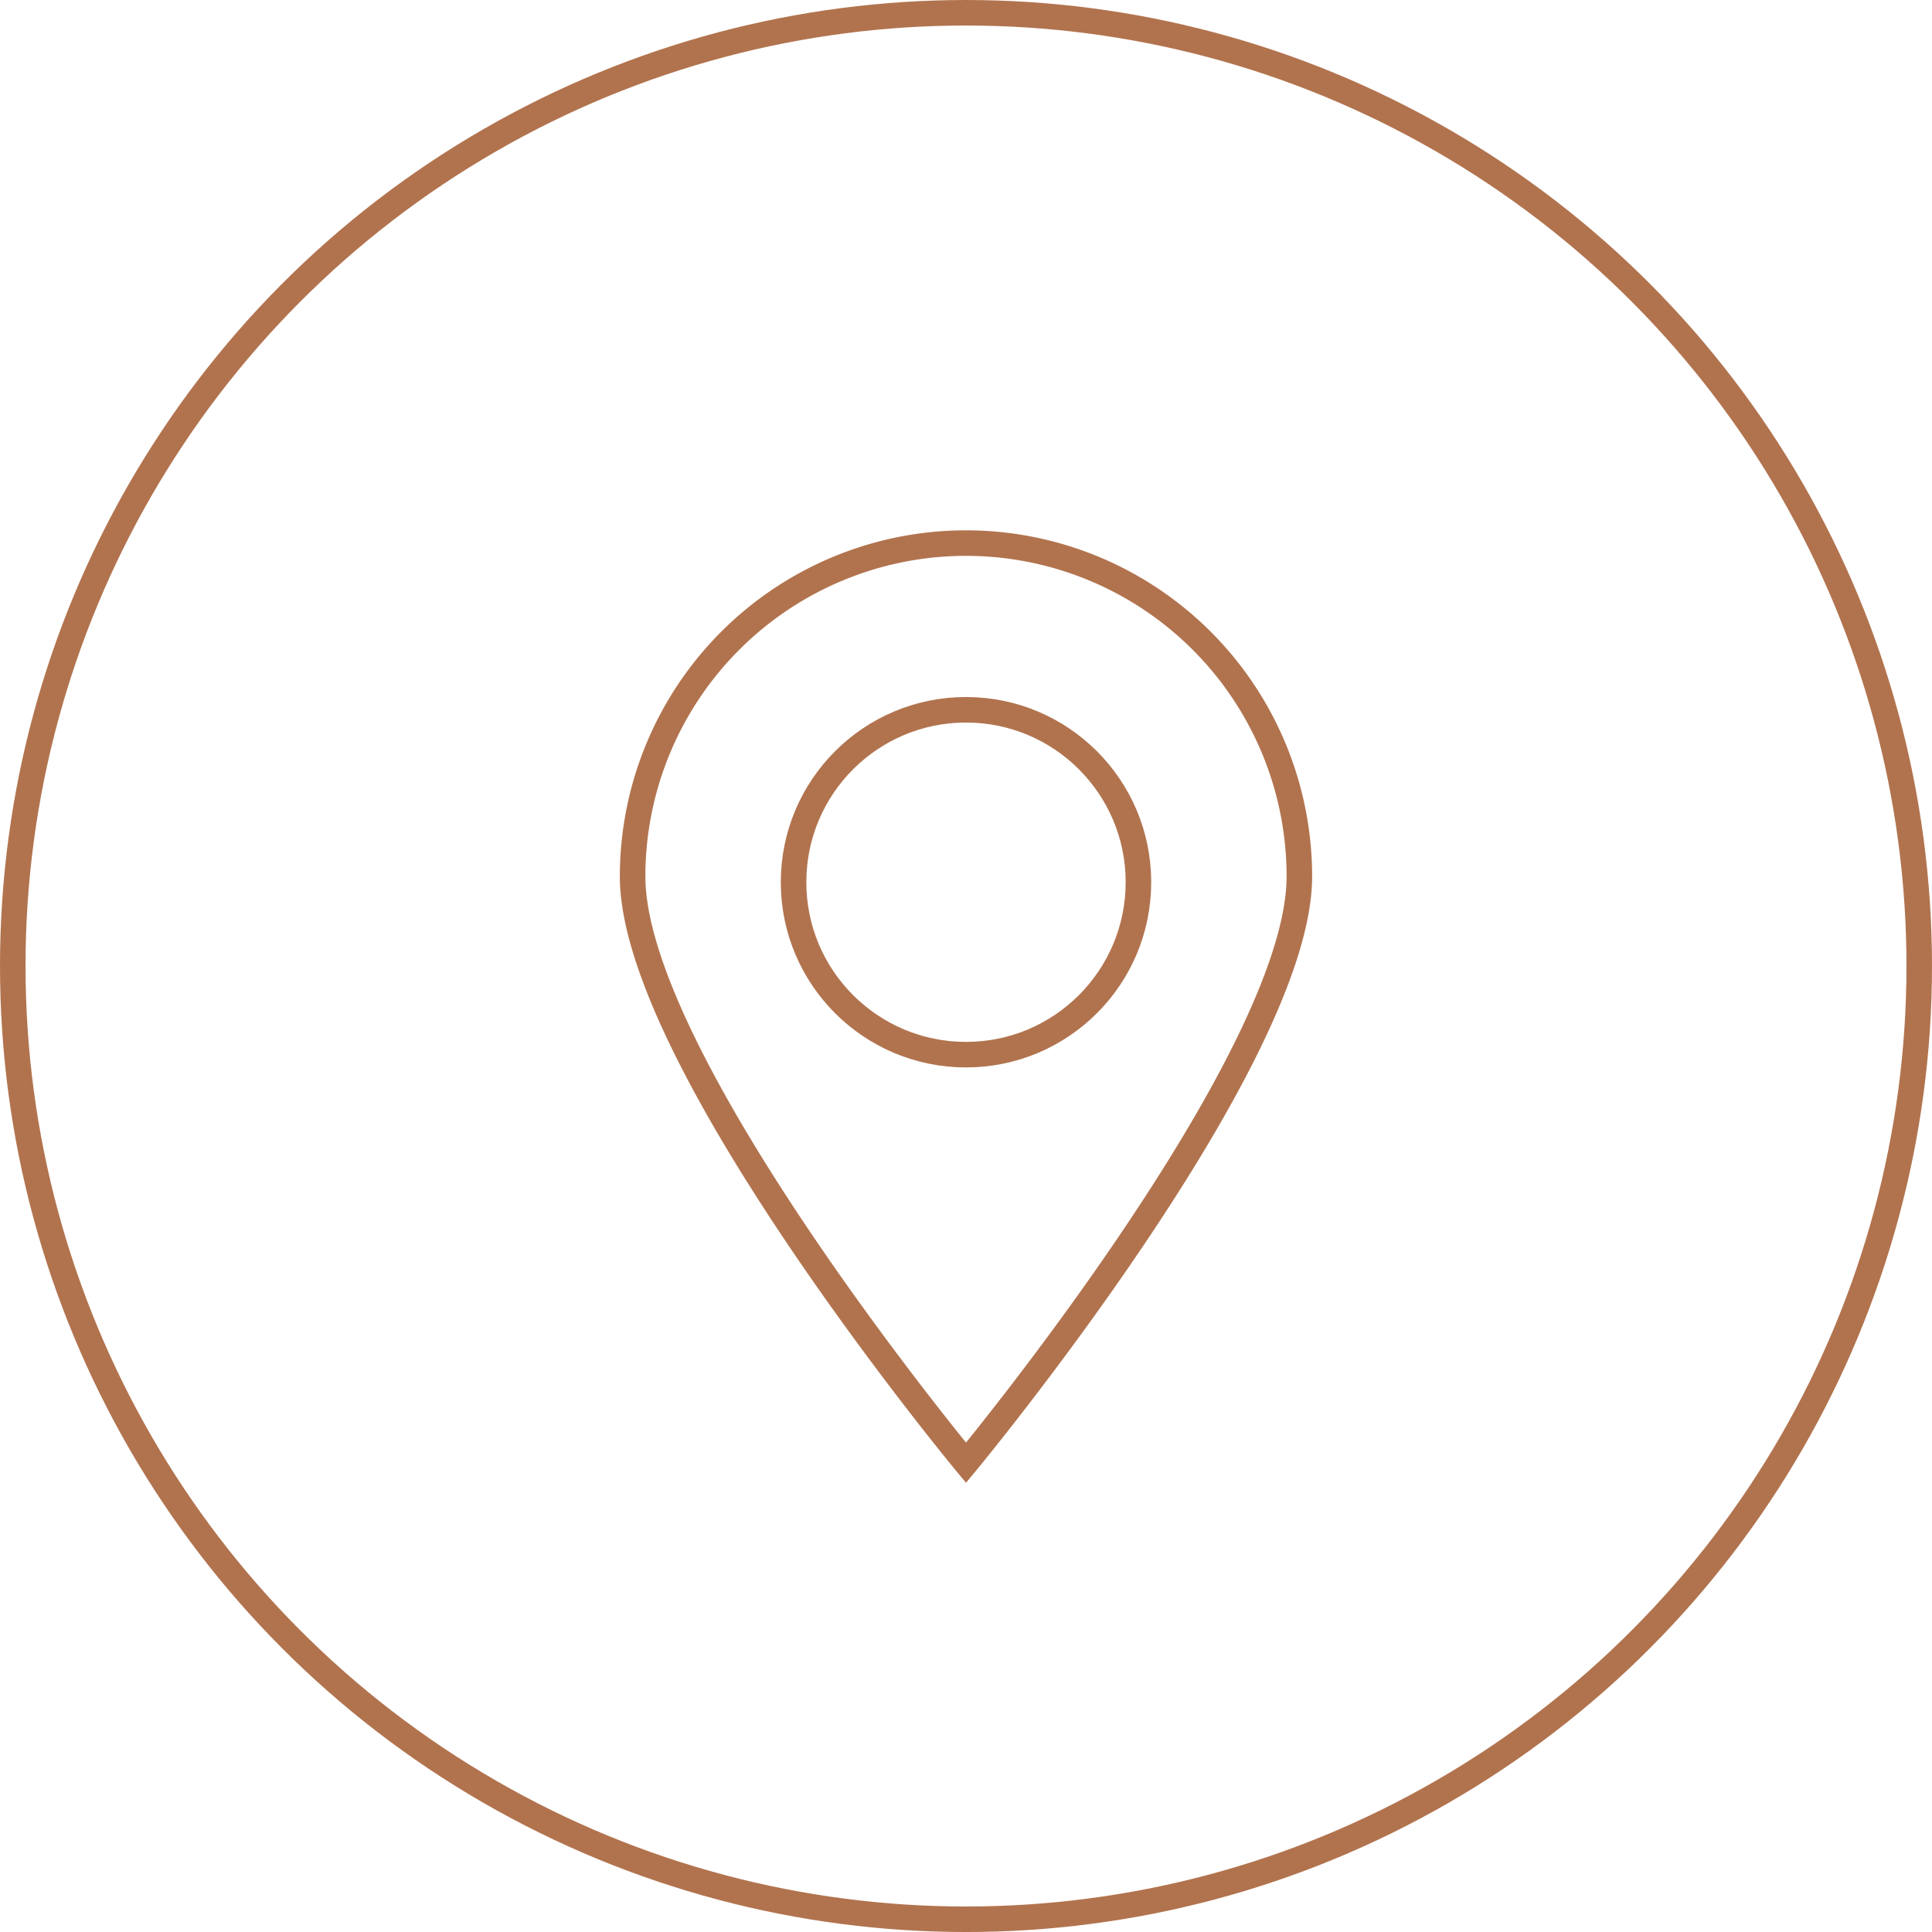
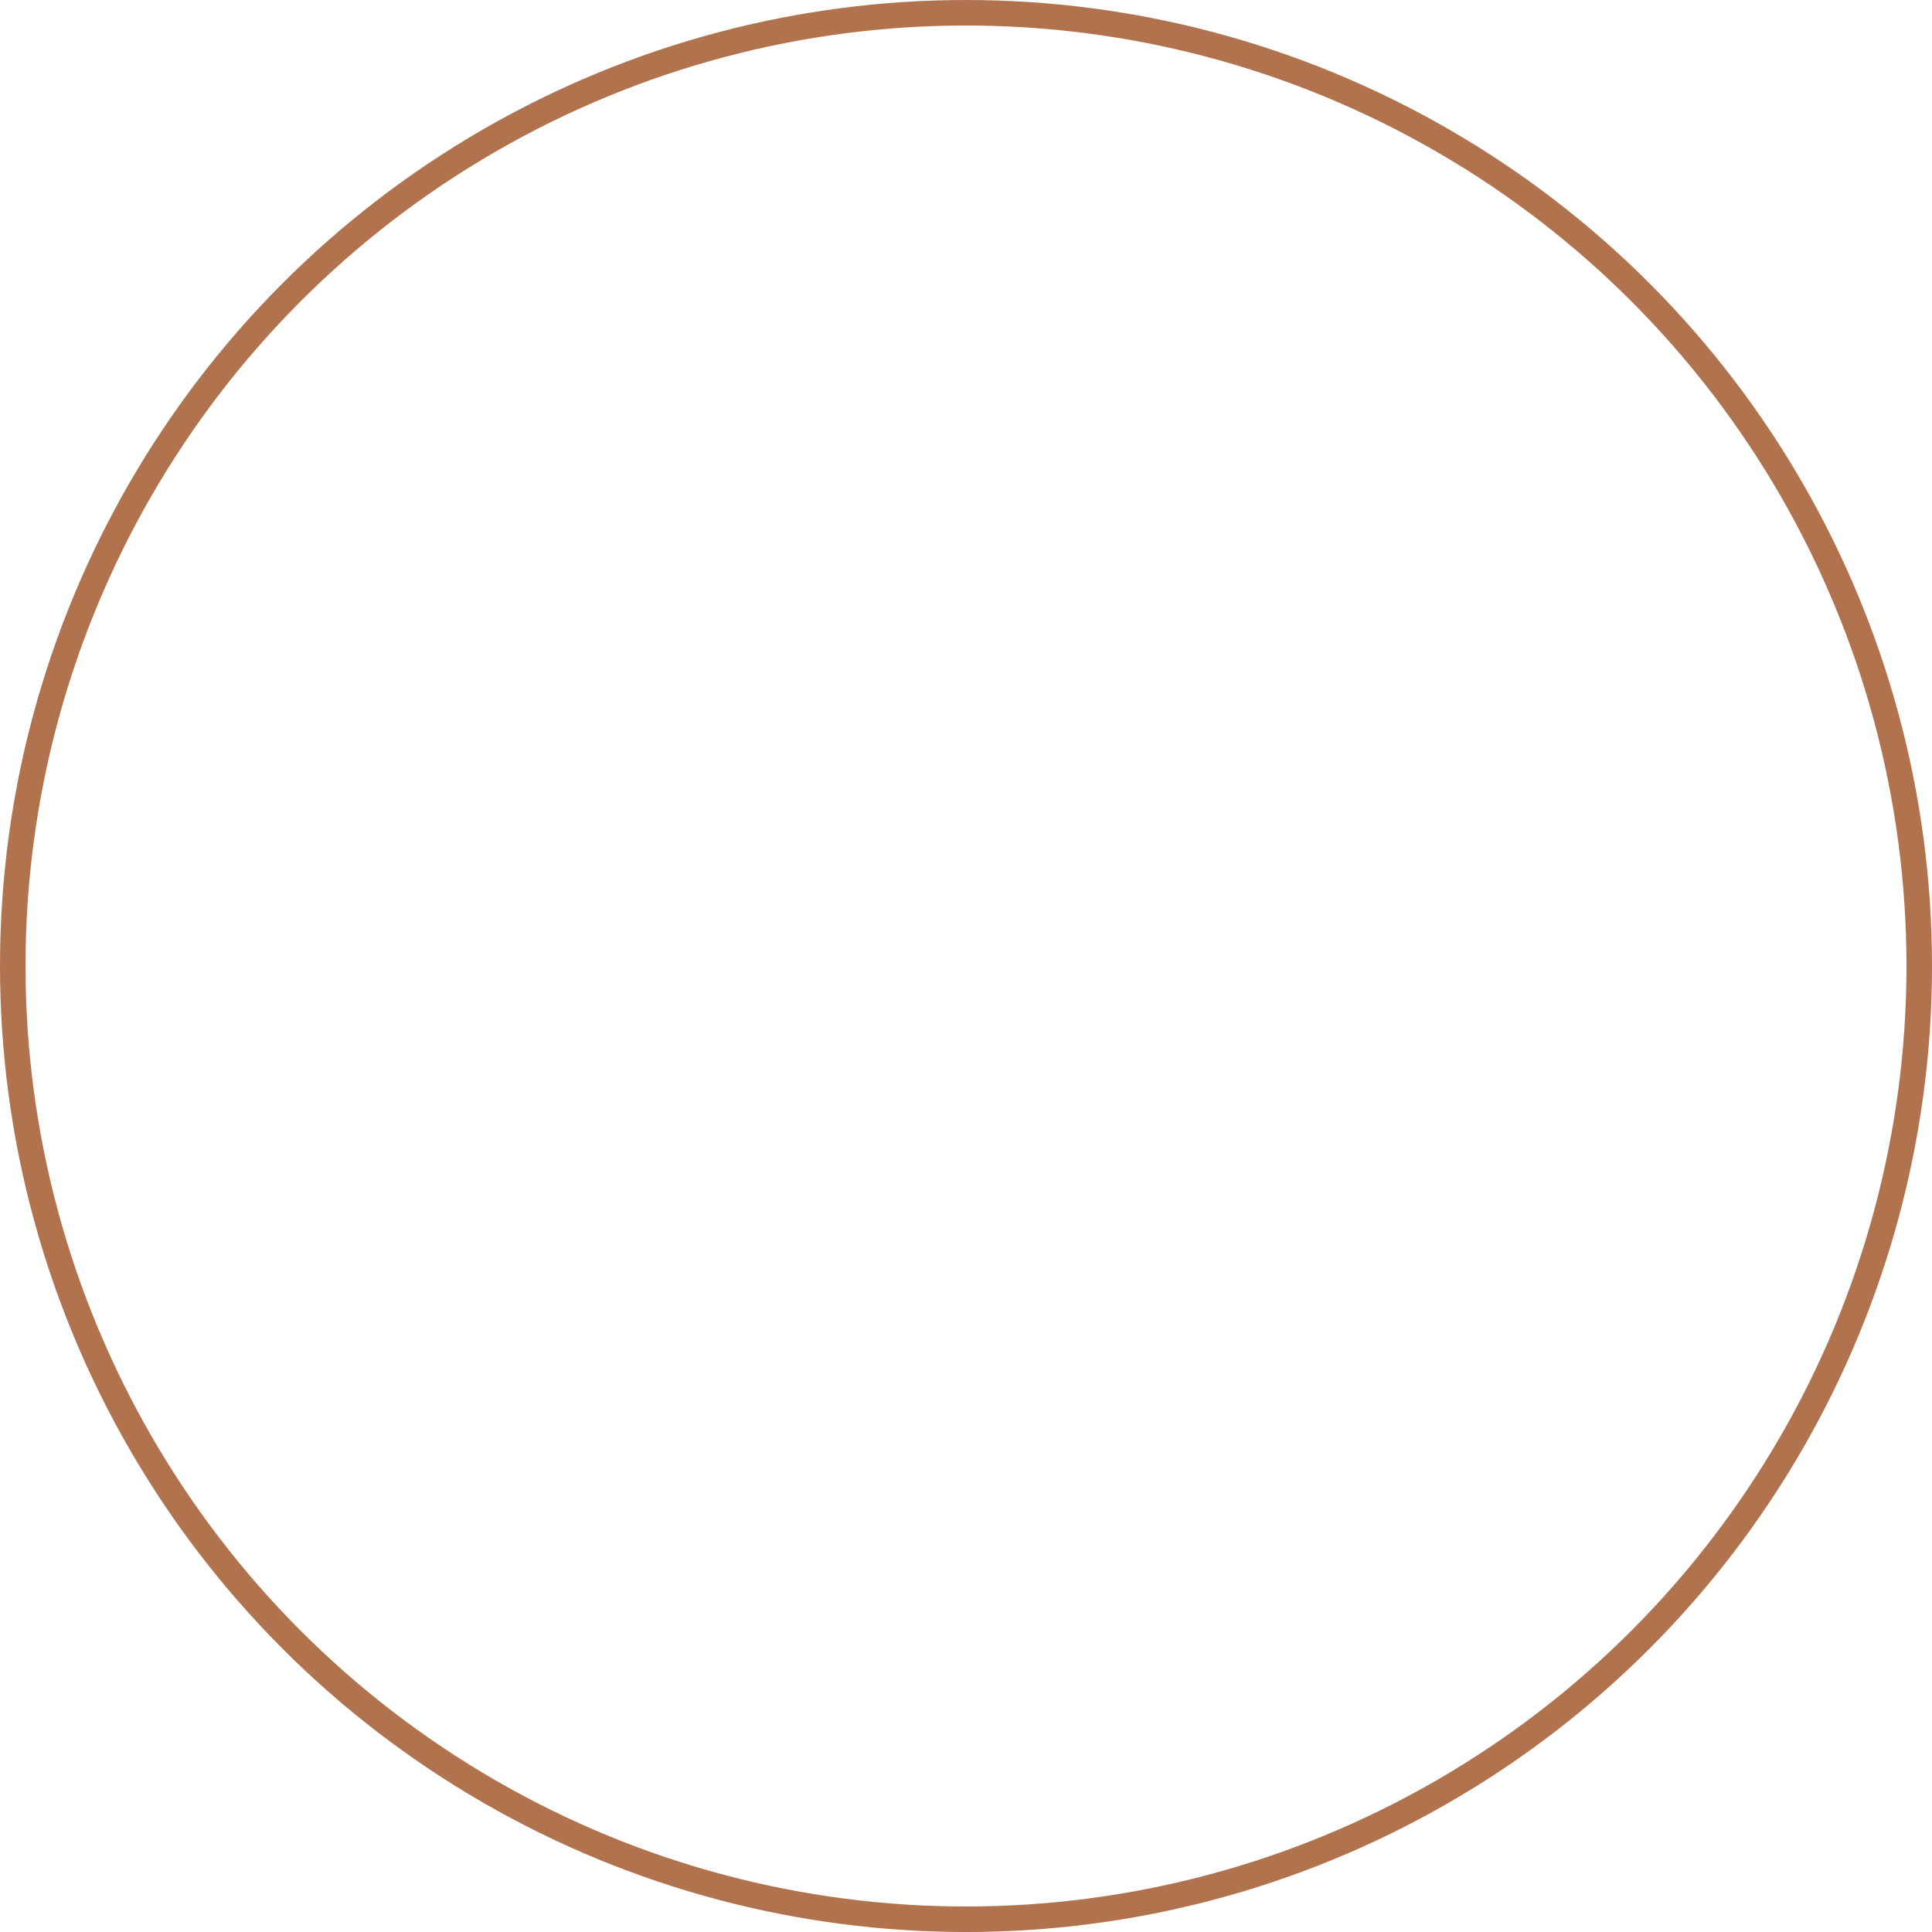
<svg xmlns="http://www.w3.org/2000/svg" width="227.058" height="227.061" viewBox="0 0 227.058 227.061">
  <g id="Groupe_2688" data-name="Groupe 2688" transform="translate(1.5 1.5)">
    <ellipse id="Ellipse_9" data-name="Ellipse 9" cx="112.029" cy="112.03" rx="112.029" ry="112.03" transform="translate(0 0)" fill="none" stroke="#b1734e" stroke-miterlimit="10" stroke-width="3" />
    <g id="Groupe_2687" data-name="Groupe 2687" transform="translate(72.847 62.328)">
-       <ellipse id="Ellipse_10" data-name="Ellipse 10" cx="20.266" cy="20.266" rx="20.266" ry="20.266" transform="translate(18.916 19.589)" fill="none" stroke="#b1734e" stroke-miterlimit="10" stroke-width="3" />
-       <path id="Tracé_2483" data-name="Tracé 2483" d="M1230.412,1441.658c0,21.638-39.178,68.906-39.178,68.906s-39.182-47.268-39.182-68.906a39.18,39.18,0,0,1,78.36,0Z" transform="translate(-1152.052 -1402.479)" fill="none" stroke="#b1734e" stroke-miterlimit="10" stroke-width="3" />
-     </g>
+       </g>
  </g>
</svg>